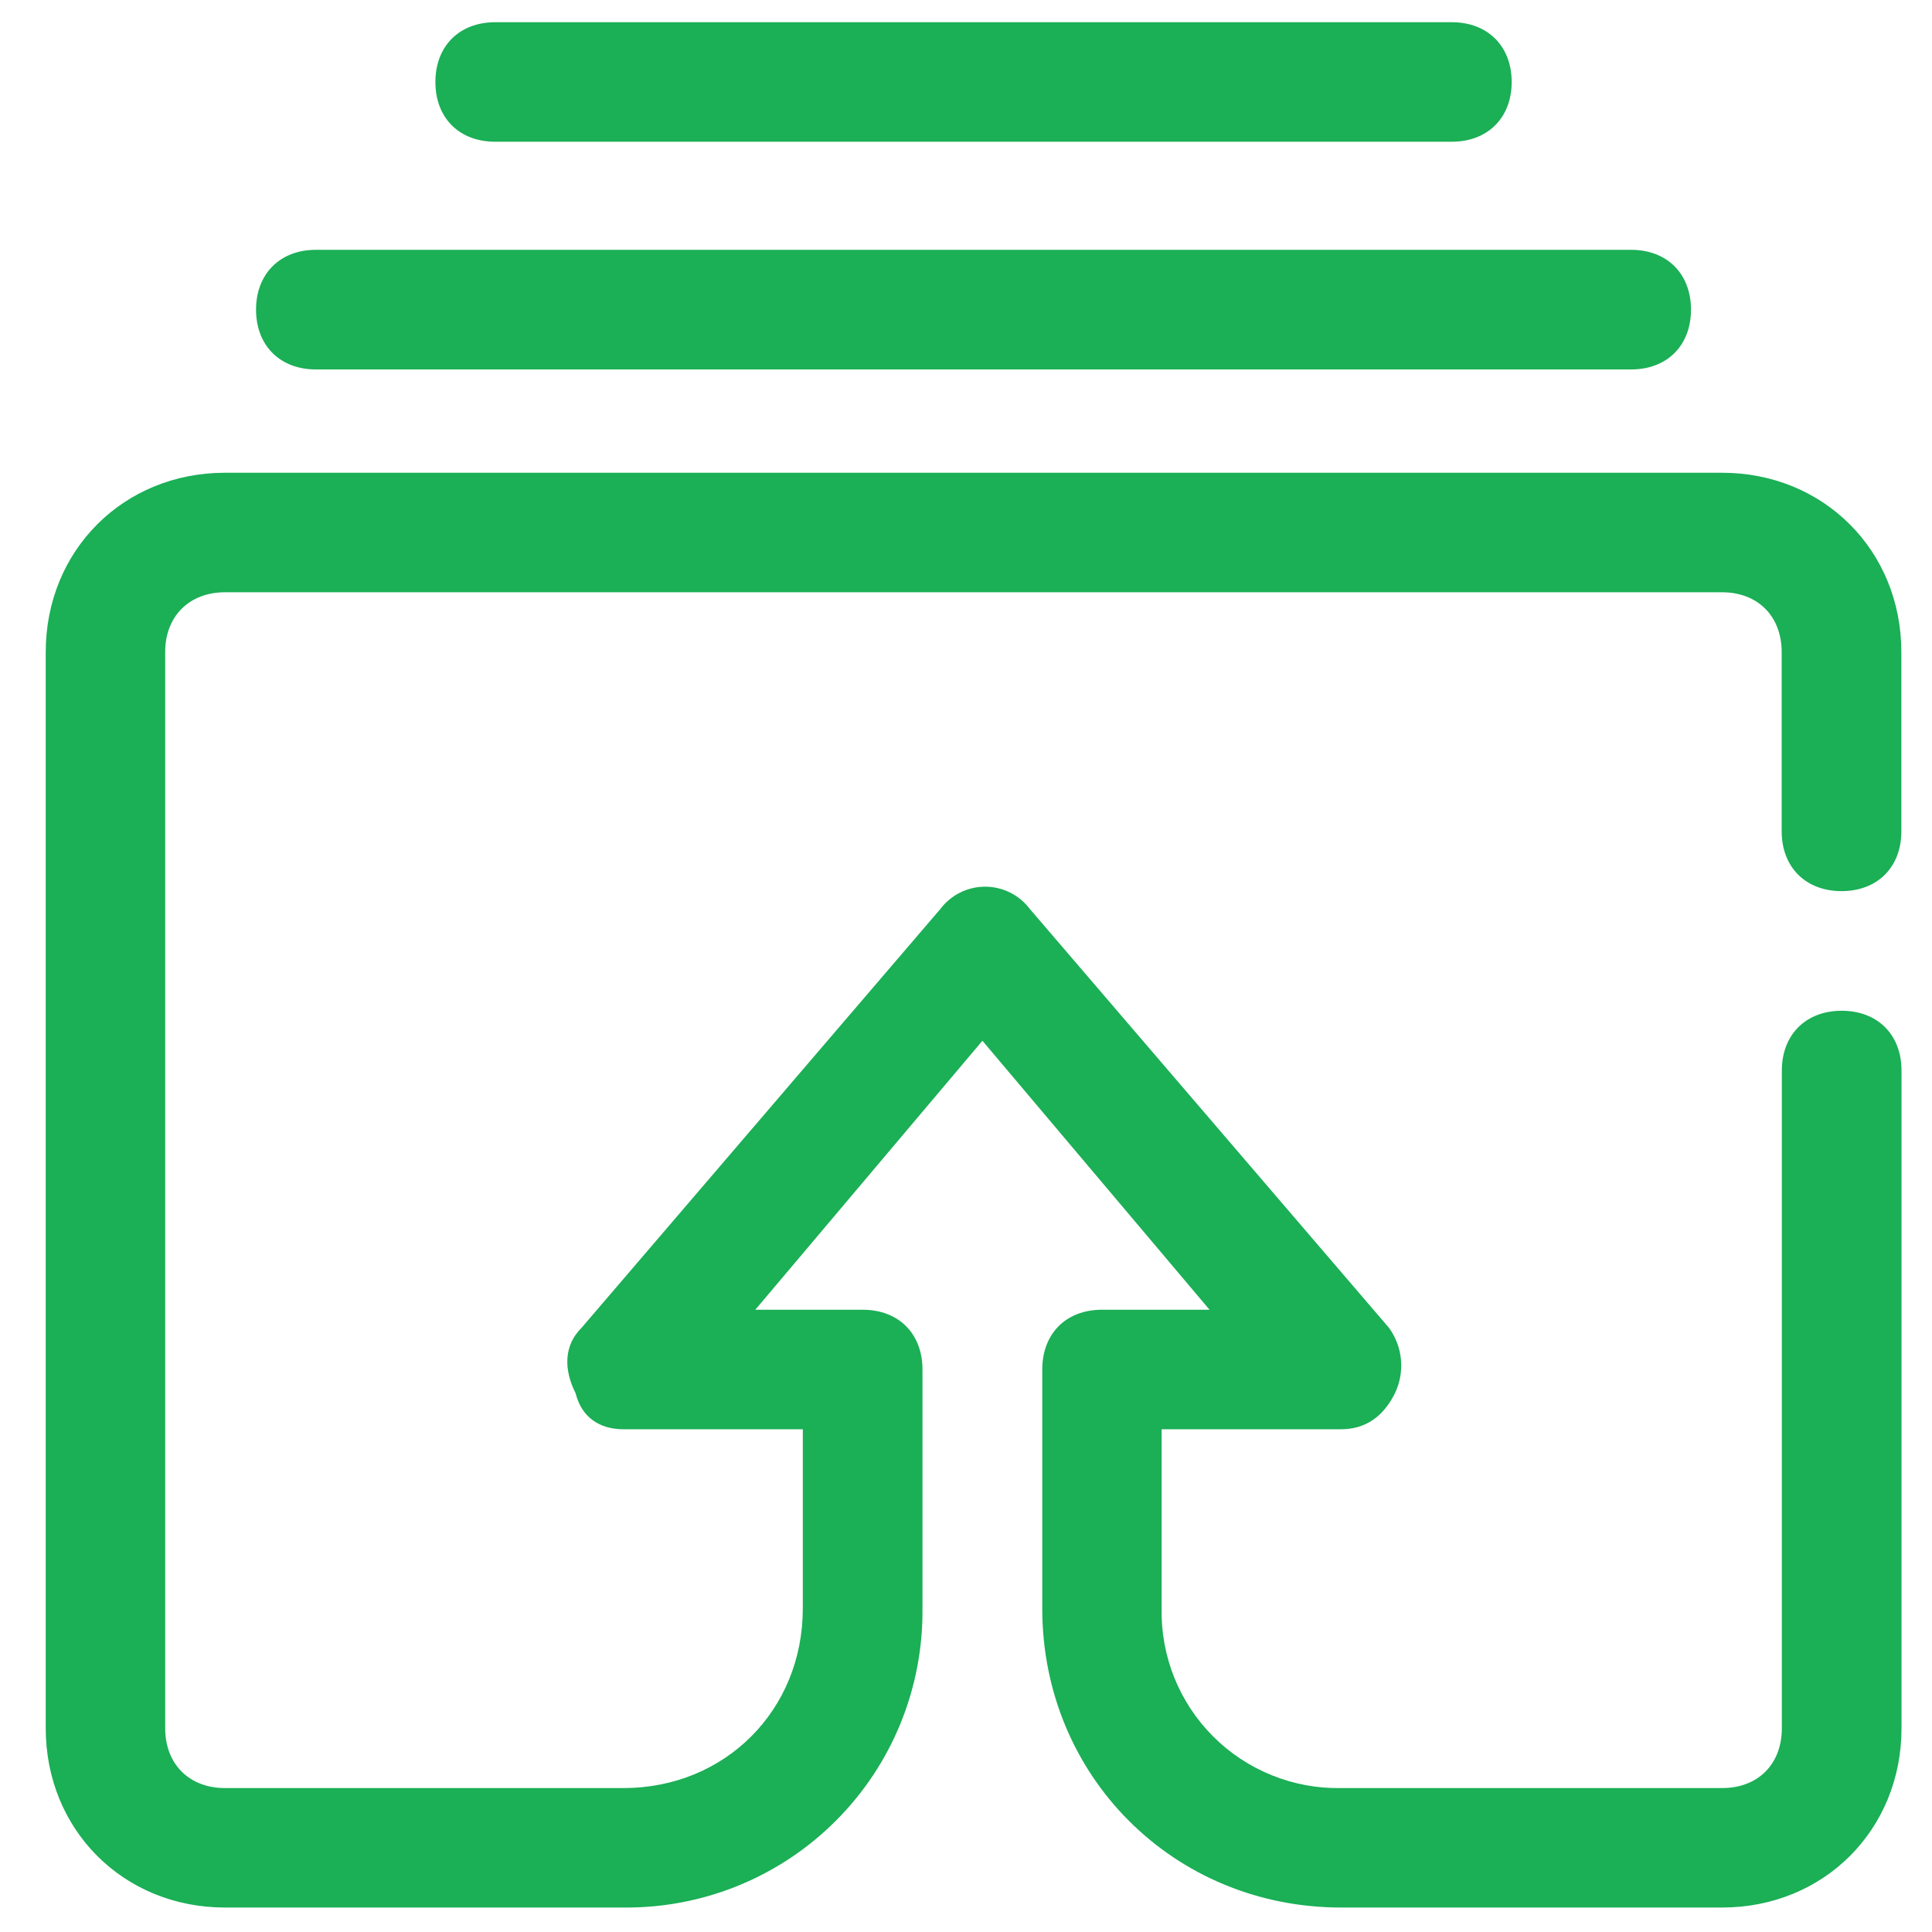
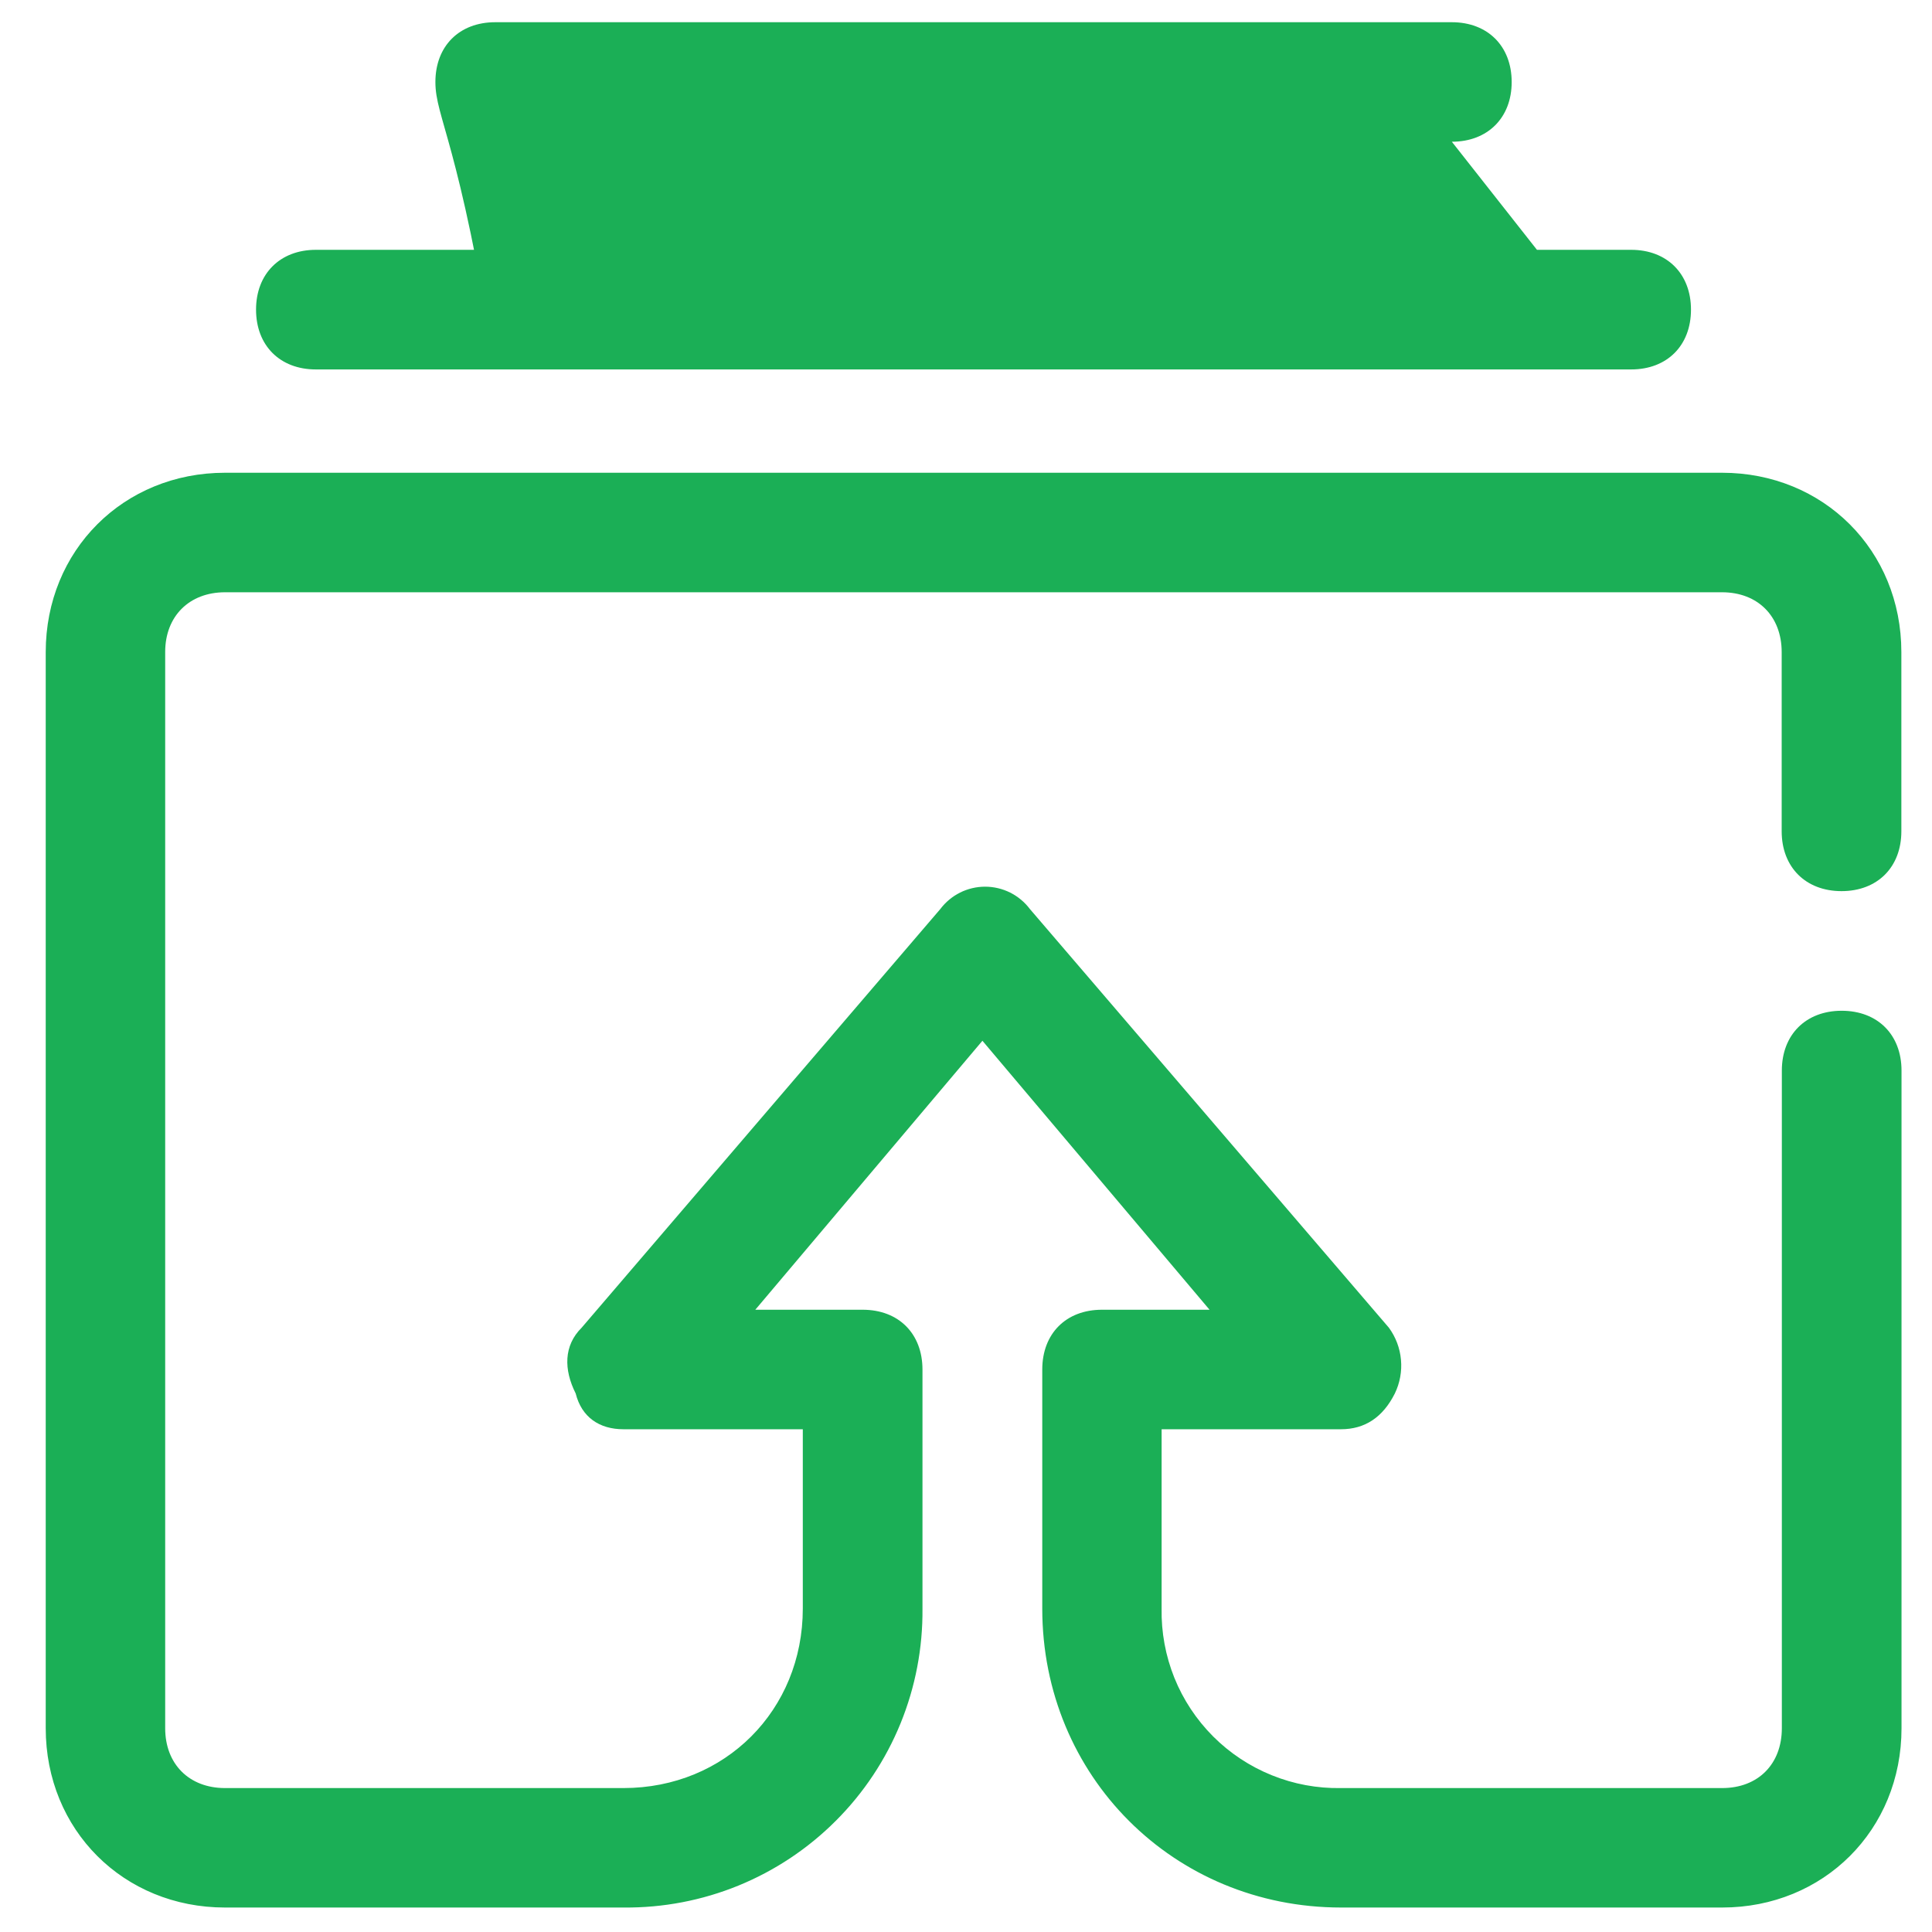
<svg xmlns="http://www.w3.org/2000/svg" width="36" height="36" viewBox="0 0 36 36" fill="none">
-   <path d="M30.394 6.884H5.886C5.217 6.884 4.771 6.439 4.771 5.769C4.771 5.103 5.217 4.655 5.886 4.655H30.394C31.064 4.655 31.509 5.103 31.509 5.769C31.509 6.439 31.064 6.884 30.394 6.884ZM27.053 2.641H9.228C8.558 2.641 8.113 2.198 8.113 1.529C8.113 0.859 8.558 0.414 9.228 0.414H27.053C27.72 0.414 28.168 0.859 28.168 1.529C28.168 2.195 27.72 2.641 27.053 2.641ZM32.087 33.318H24.986C24.545 33.326 24.107 33.245 23.698 33.079C23.289 32.914 22.917 32.668 22.605 32.356C22.293 32.043 22.047 31.672 21.882 31.262C21.718 30.853 21.637 30.415 21.645 29.973V26.632H24.986C25.432 26.632 25.767 26.411 25.991 25.965C26.085 25.77 26.125 25.553 26.105 25.337C26.086 25.121 26.008 24.915 25.88 24.74L19.191 16.939C19.094 16.81 18.968 16.705 18.823 16.632C18.678 16.56 18.518 16.522 18.356 16.522C18.194 16.522 18.034 16.56 17.889 16.632C17.744 16.705 17.618 16.81 17.521 16.939L10.838 24.74C10.503 25.072 10.503 25.52 10.727 25.965C10.838 26.408 11.169 26.632 11.617 26.632H14.959V29.973C14.959 31.868 13.51 33.318 11.617 33.318H4.193C3.526 33.318 3.078 32.872 3.078 32.203V12.148C3.078 11.484 3.526 11.036 4.193 11.036H32.087C32.754 11.036 33.199 11.482 33.199 12.151V15.49C33.199 16.159 33.647 16.605 34.314 16.605C34.983 16.605 35.429 16.159 35.429 15.49V12.151C35.429 10.256 33.979 8.809 32.087 8.809H4.193C2.301 8.809 0.852 10.256 0.852 12.151V32.203C0.852 34.098 2.301 35.544 4.193 35.544H11.62C12.354 35.551 13.081 35.412 13.76 35.135C14.439 34.857 15.056 34.447 15.574 33.928C16.093 33.41 16.503 32.792 16.78 32.114C17.057 31.434 17.196 30.707 17.189 29.973V25.52C17.189 24.851 16.746 24.405 16.074 24.405H14.074L18.306 19.393L22.538 24.405H20.533C19.866 24.405 19.421 24.848 19.421 25.52V29.973C19.421 33.094 21.872 35.544 24.989 35.544H32.09C33.982 35.544 35.432 34.098 35.432 32.203V19.949C35.432 19.279 34.986 18.834 34.317 18.834C33.65 18.834 33.202 19.279 33.202 19.949V32.203C33.202 32.872 32.759 33.318 32.09 33.318H32.087Z" fill="#1BAF56" />
+   <path d="M30.394 6.884H5.886C5.217 6.884 4.771 6.439 4.771 5.769C4.771 5.103 5.217 4.655 5.886 4.655H30.394C31.064 4.655 31.509 5.103 31.509 5.769C31.509 6.439 31.064 6.884 30.394 6.884ZH9.228C8.558 2.641 8.113 2.198 8.113 1.529C8.113 0.859 8.558 0.414 9.228 0.414H27.053C27.72 0.414 28.168 0.859 28.168 1.529C28.168 2.195 27.72 2.641 27.053 2.641ZM32.087 33.318H24.986C24.545 33.326 24.107 33.245 23.698 33.079C23.289 32.914 22.917 32.668 22.605 32.356C22.293 32.043 22.047 31.672 21.882 31.262C21.718 30.853 21.637 30.415 21.645 29.973V26.632H24.986C25.432 26.632 25.767 26.411 25.991 25.965C26.085 25.77 26.125 25.553 26.105 25.337C26.086 25.121 26.008 24.915 25.88 24.74L19.191 16.939C19.094 16.81 18.968 16.705 18.823 16.632C18.678 16.56 18.518 16.522 18.356 16.522C18.194 16.522 18.034 16.56 17.889 16.632C17.744 16.705 17.618 16.81 17.521 16.939L10.838 24.74C10.503 25.072 10.503 25.52 10.727 25.965C10.838 26.408 11.169 26.632 11.617 26.632H14.959V29.973C14.959 31.868 13.51 33.318 11.617 33.318H4.193C3.526 33.318 3.078 32.872 3.078 32.203V12.148C3.078 11.484 3.526 11.036 4.193 11.036H32.087C32.754 11.036 33.199 11.482 33.199 12.151V15.49C33.199 16.159 33.647 16.605 34.314 16.605C34.983 16.605 35.429 16.159 35.429 15.49V12.151C35.429 10.256 33.979 8.809 32.087 8.809H4.193C2.301 8.809 0.852 10.256 0.852 12.151V32.203C0.852 34.098 2.301 35.544 4.193 35.544H11.62C12.354 35.551 13.081 35.412 13.76 35.135C14.439 34.857 15.056 34.447 15.574 33.928C16.093 33.41 16.503 32.792 16.78 32.114C17.057 31.434 17.196 30.707 17.189 29.973V25.52C17.189 24.851 16.746 24.405 16.074 24.405H14.074L18.306 19.393L22.538 24.405H20.533C19.866 24.405 19.421 24.848 19.421 25.52V29.973C19.421 33.094 21.872 35.544 24.989 35.544H32.09C33.982 35.544 35.432 34.098 35.432 32.203V19.949C35.432 19.279 34.986 18.834 34.317 18.834C33.65 18.834 33.202 19.279 33.202 19.949V32.203C33.202 32.872 32.759 33.318 32.09 33.318H32.087Z" fill="#1BAF56" />
</svg>